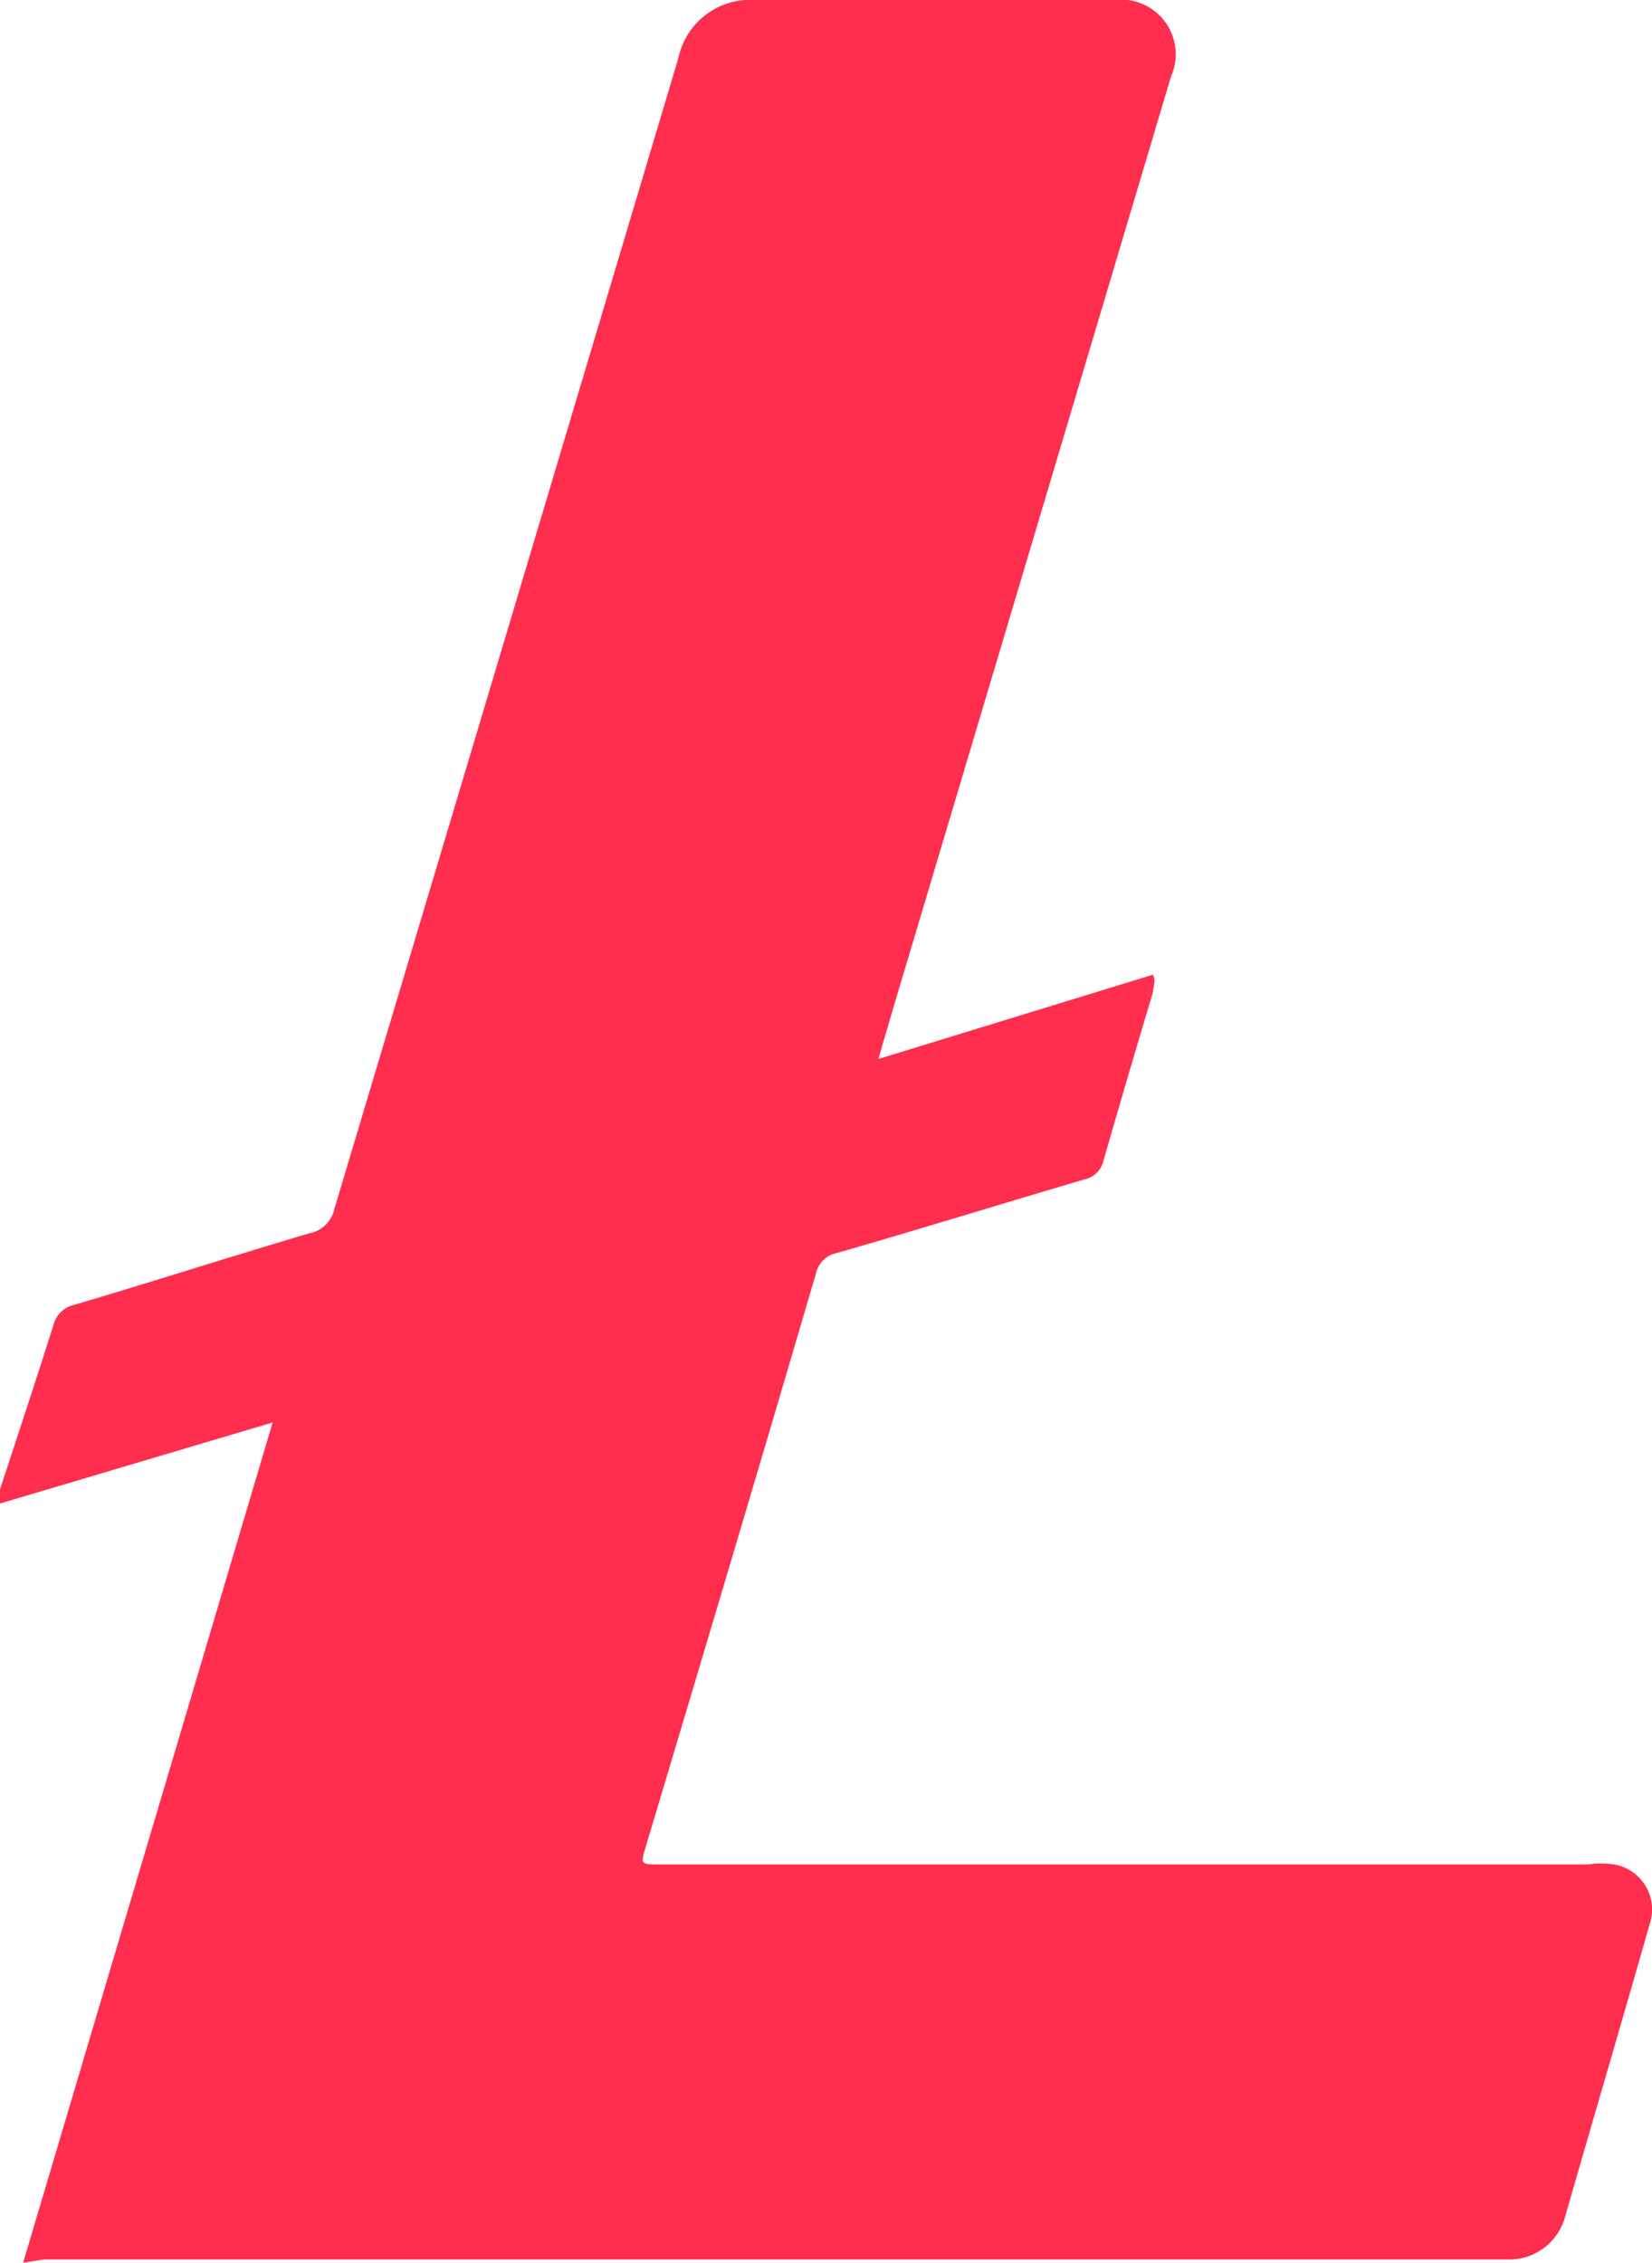
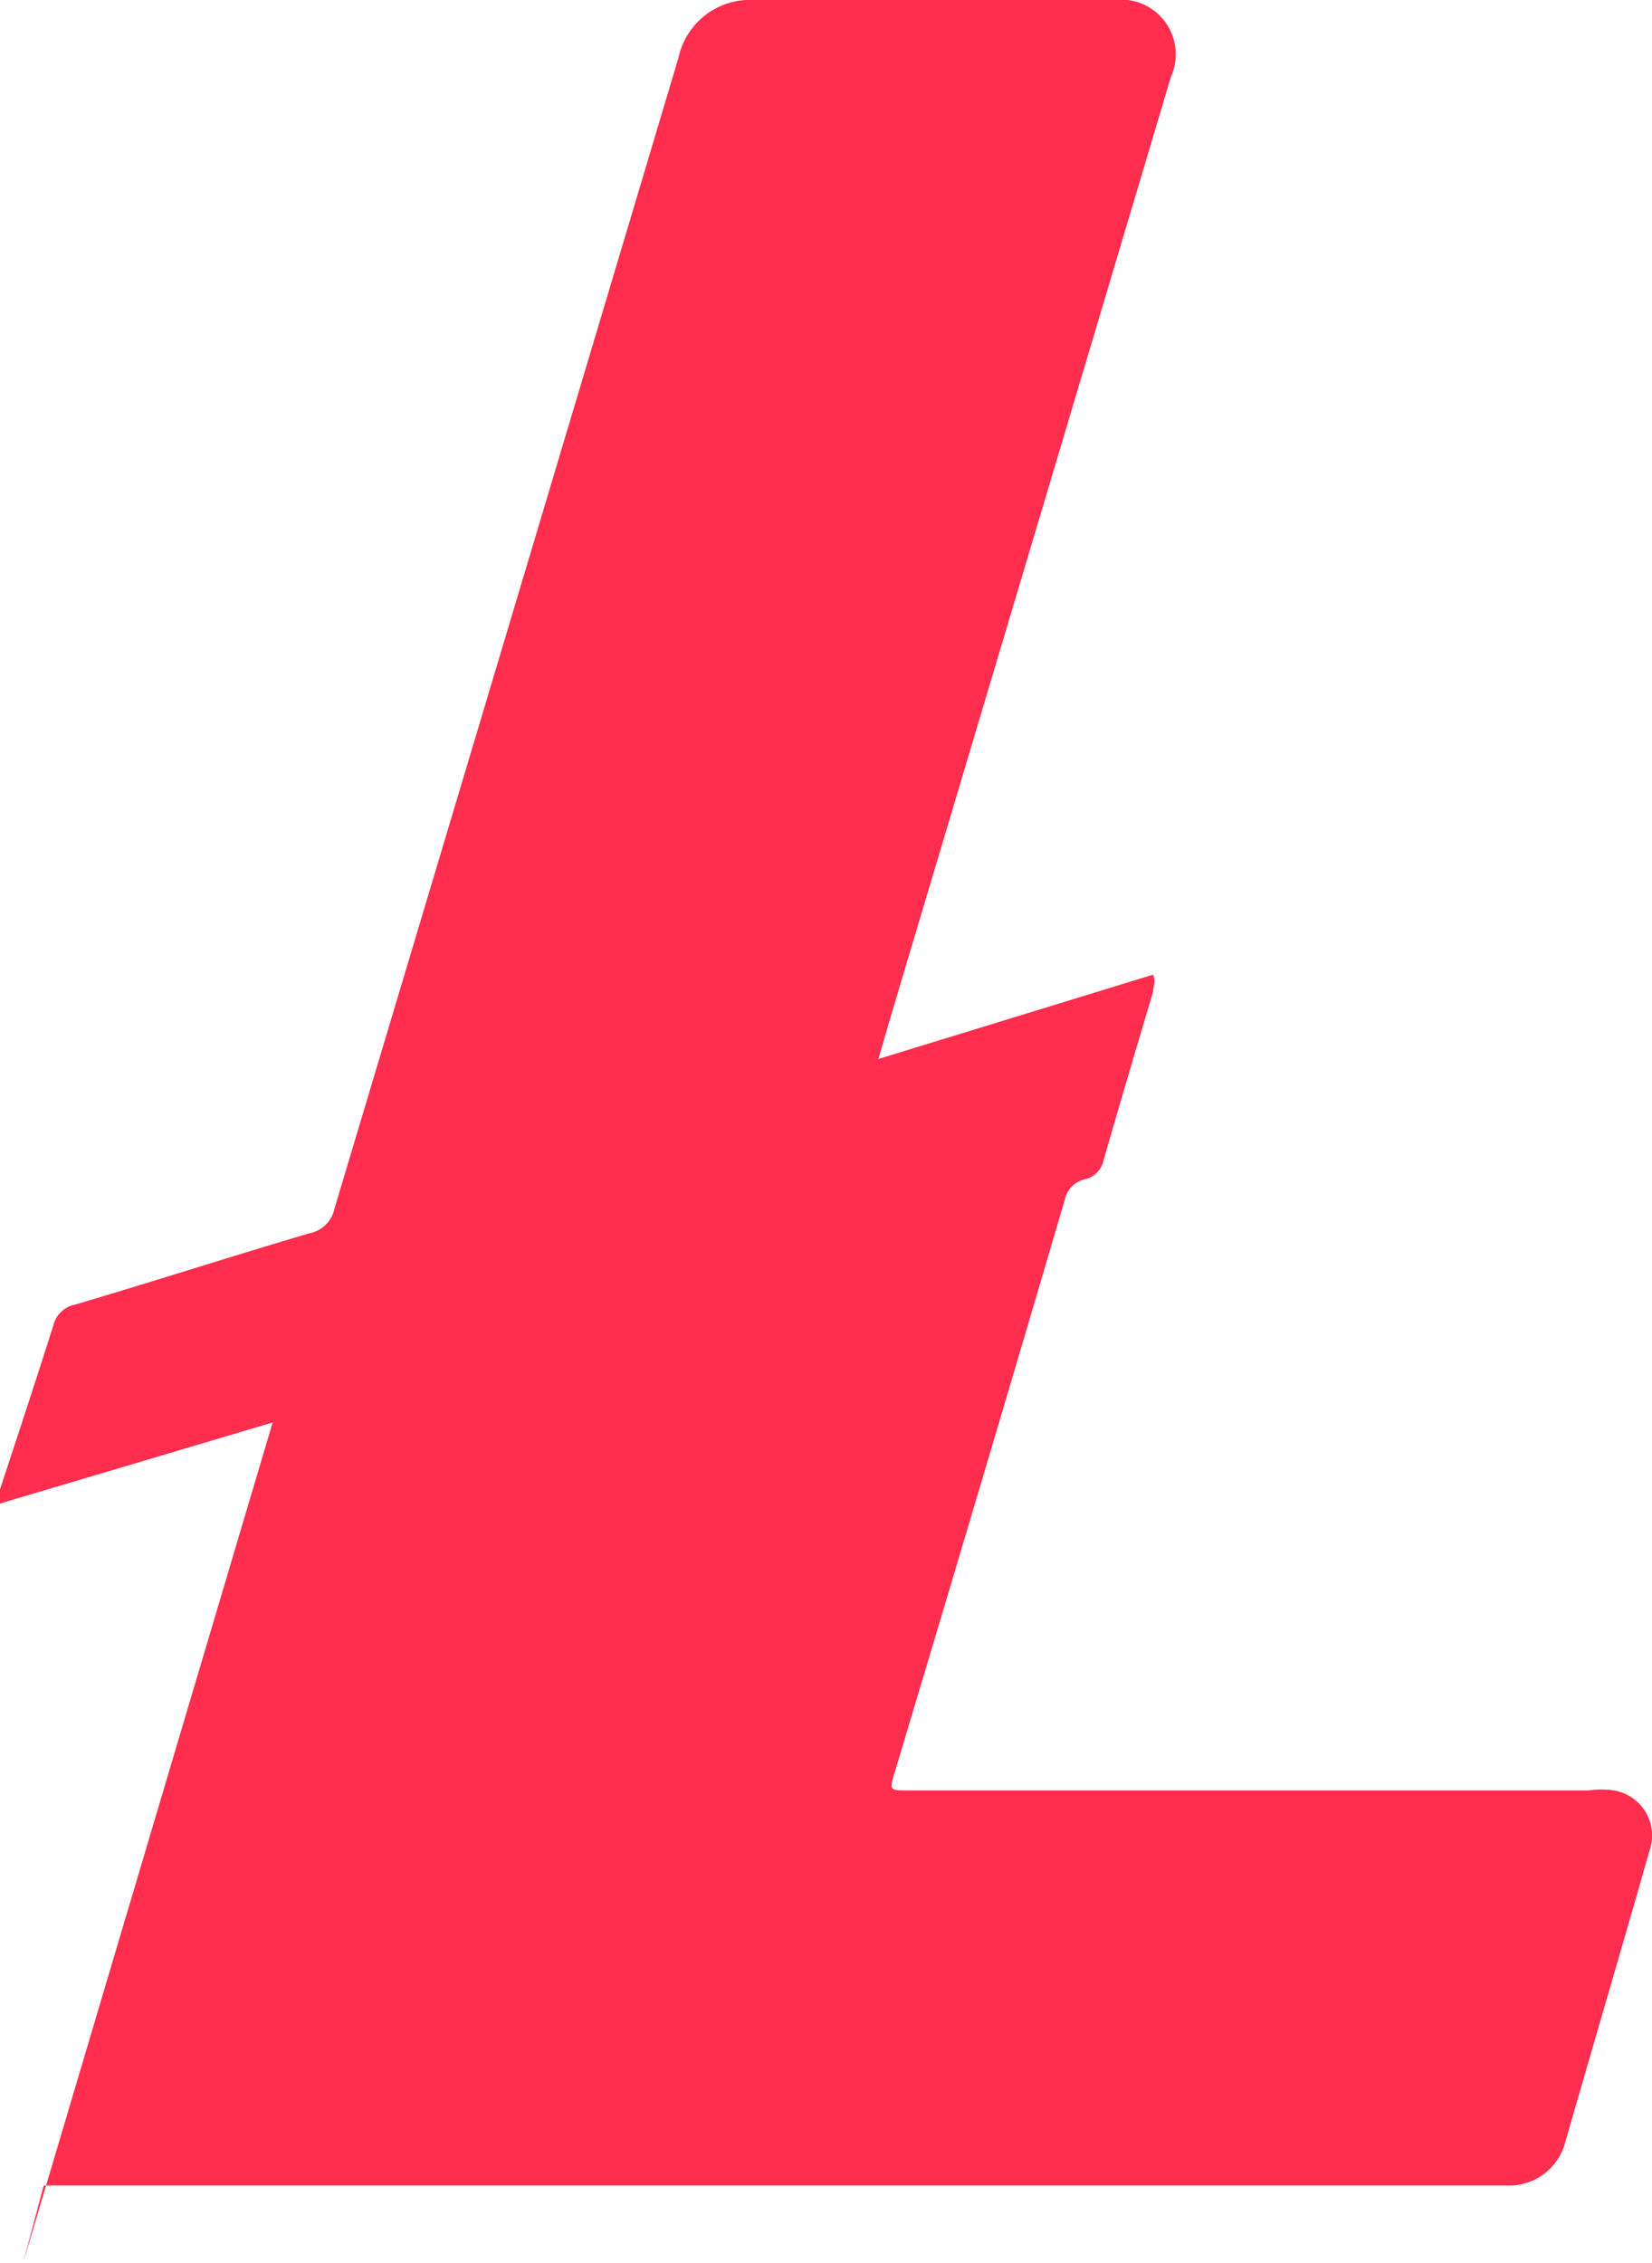
<svg xmlns="http://www.w3.org/2000/svg" viewBox="0 0 25.69 35.17">
  <defs>
    <style>.cls-1{fill:#ff2d4e;}</style>
  </defs>
  <g id="Layer_2" data-name="Layer 2">
    <g id="Layer_1-2" data-name="Layer 1">
-       <path class="cls-1" d="M.36,35.17,4.24,22.11,0,23.37a.32.32,0,0,1,0-.22c.28-.85.56-1.7.83-2.55a.43.43,0,0,1,.33-.32c1.22-.36,2.43-.75,3.65-1.11a.49.49,0,0,0,.39-.38Q7.88,9.84,10.55.9A1.14,1.14,0,0,1,11.74,0c1.86,0,3.73,0,5.59,0a.85.85,0,0,1,.88,1.19q-2,6.71-4,13.41c-.18.6-.36,1.2-.55,1.86l4.27-1.31c.05.11,0,.19,0,.27-.26.87-.52,1.75-.77,2.62a.38.38,0,0,1-.29.29c-1.29.38-2.58.78-3.87,1.15a.41.41,0,0,0-.31.31c-.88,3-1.76,5.95-2.65,8.92-.08.27-.08.27.22.27H24.7a1.36,1.36,0,0,1,.4,0,.71.71,0,0,1,.55.94c-.43,1.51-.87,3-1.31,4.53a.9.9,0,0,1-.91.67H8.34l-7.66,0Z" />
+       <path class="cls-1" d="M.36,35.17,4.24,22.11,0,23.37a.32.32,0,0,1,0-.22c.28-.85.56-1.7.83-2.55a.43.43,0,0,1,.33-.32c1.22-.36,2.43-.75,3.65-1.11a.49.49,0,0,0,.39-.38Q7.88,9.84,10.55.9A1.14,1.14,0,0,1,11.74,0c1.86,0,3.73,0,5.59,0a.85.85,0,0,1,.88,1.19q-2,6.71-4,13.41c-.18.6-.36,1.2-.55,1.86l4.27-1.31c.05.11,0,.19,0,.27-.26.87-.52,1.75-.77,2.62a.38.38,0,0,1-.29.29a.41.41,0,0,0-.31.31c-.88,3-1.76,5.95-2.65,8.92-.08.27-.08.27.22.27H24.7a1.36,1.36,0,0,1,.4,0,.71.71,0,0,1,.55.94c-.43,1.51-.87,3-1.31,4.53a.9.9,0,0,1-.91.67H8.34l-7.66,0Z" />
    </g>
  </g>
</svg>